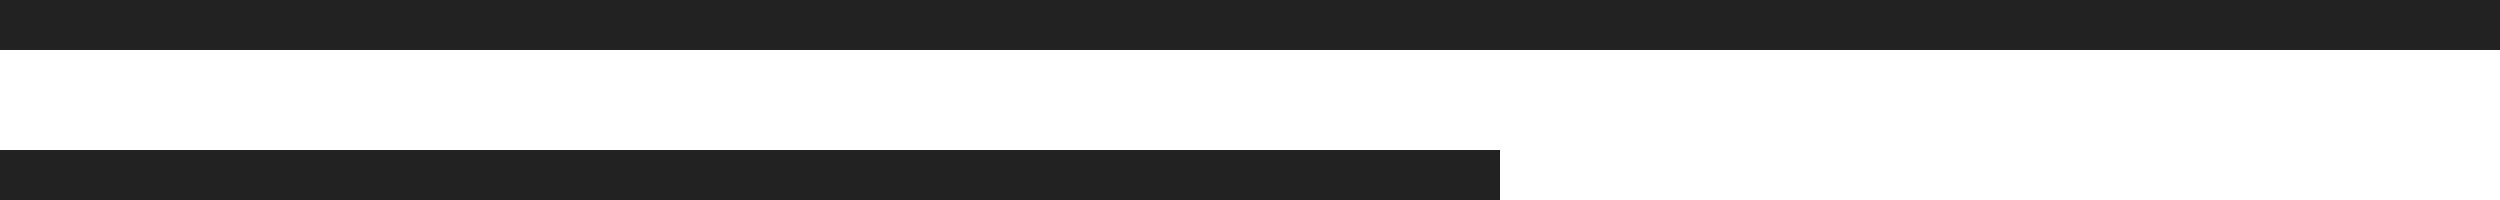
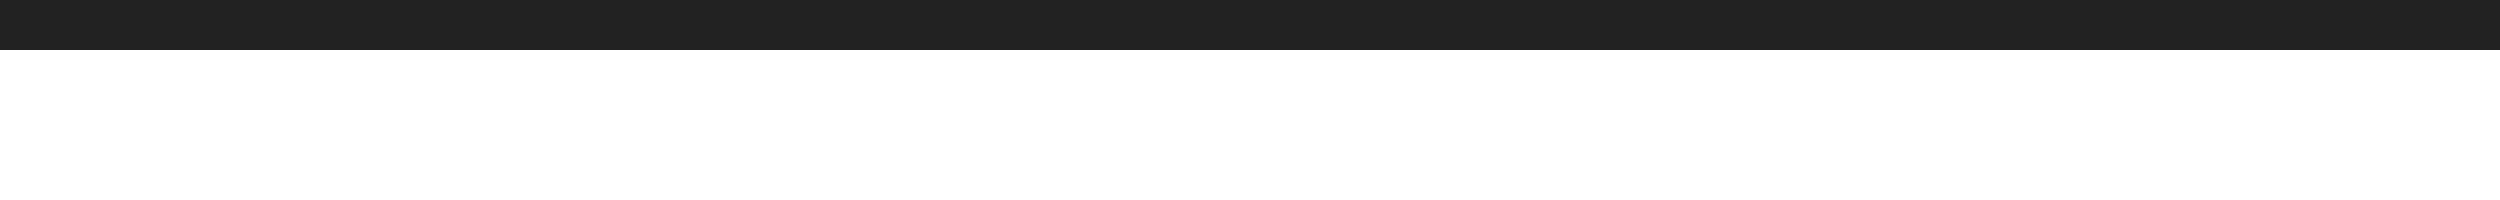
<svg xmlns="http://www.w3.org/2000/svg" width="50px" height="4px" viewBox="0 0 50 4" version="1.1">
  <title>Group 3</title>
  <desc>Created with Sketch.</desc>
  <g id="Welcome" stroke="none" stroke-width="1" fill="none" fill-rule="evenodd">
    <g id="HOME" transform="translate(-375, -3162)" fill="#222222">
      <g id="Why-Choose-Us" transform="translate(0, 3007)">
        <g id="Typo" transform="translate(369, 82)">
          <g id="Group-3" transform="translate(6, 73)">
            <rect id="Line" x="0" y="0" width="50" height="1" />
-             <rect id="Line" x="0" y="3" width="30" height="1" />
          </g>
        </g>
      </g>
    </g>
  </g>
</svg>